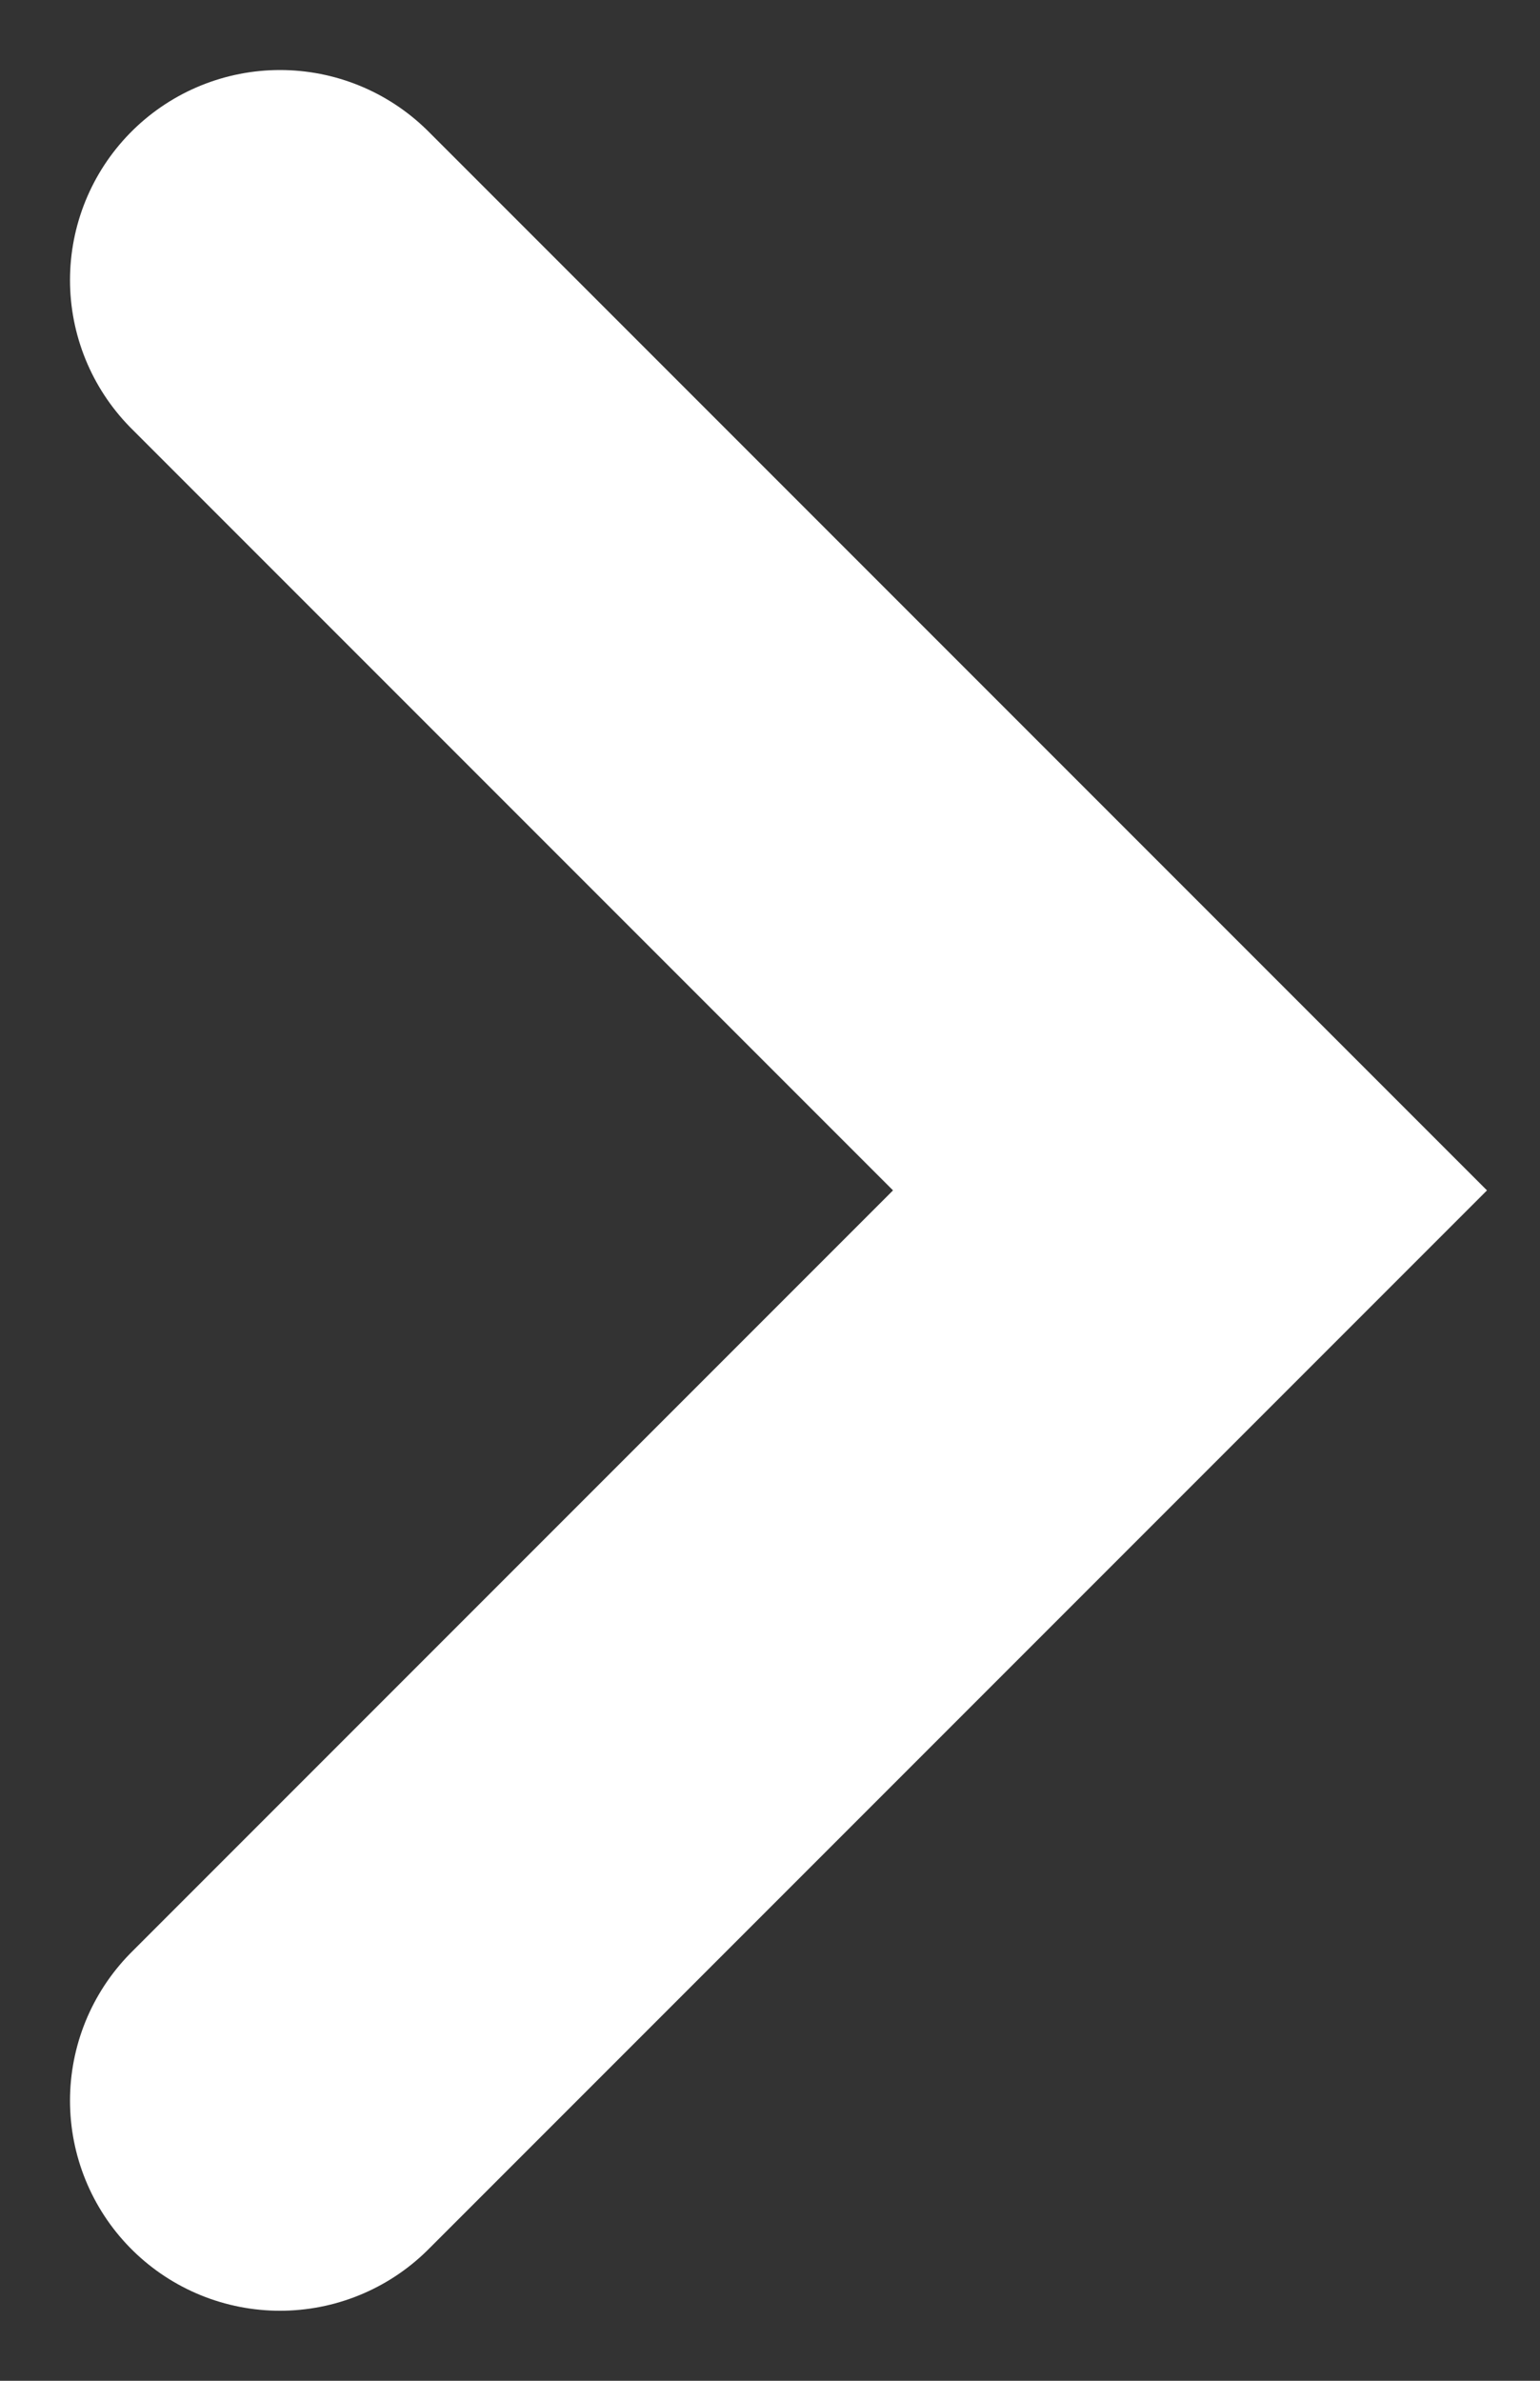
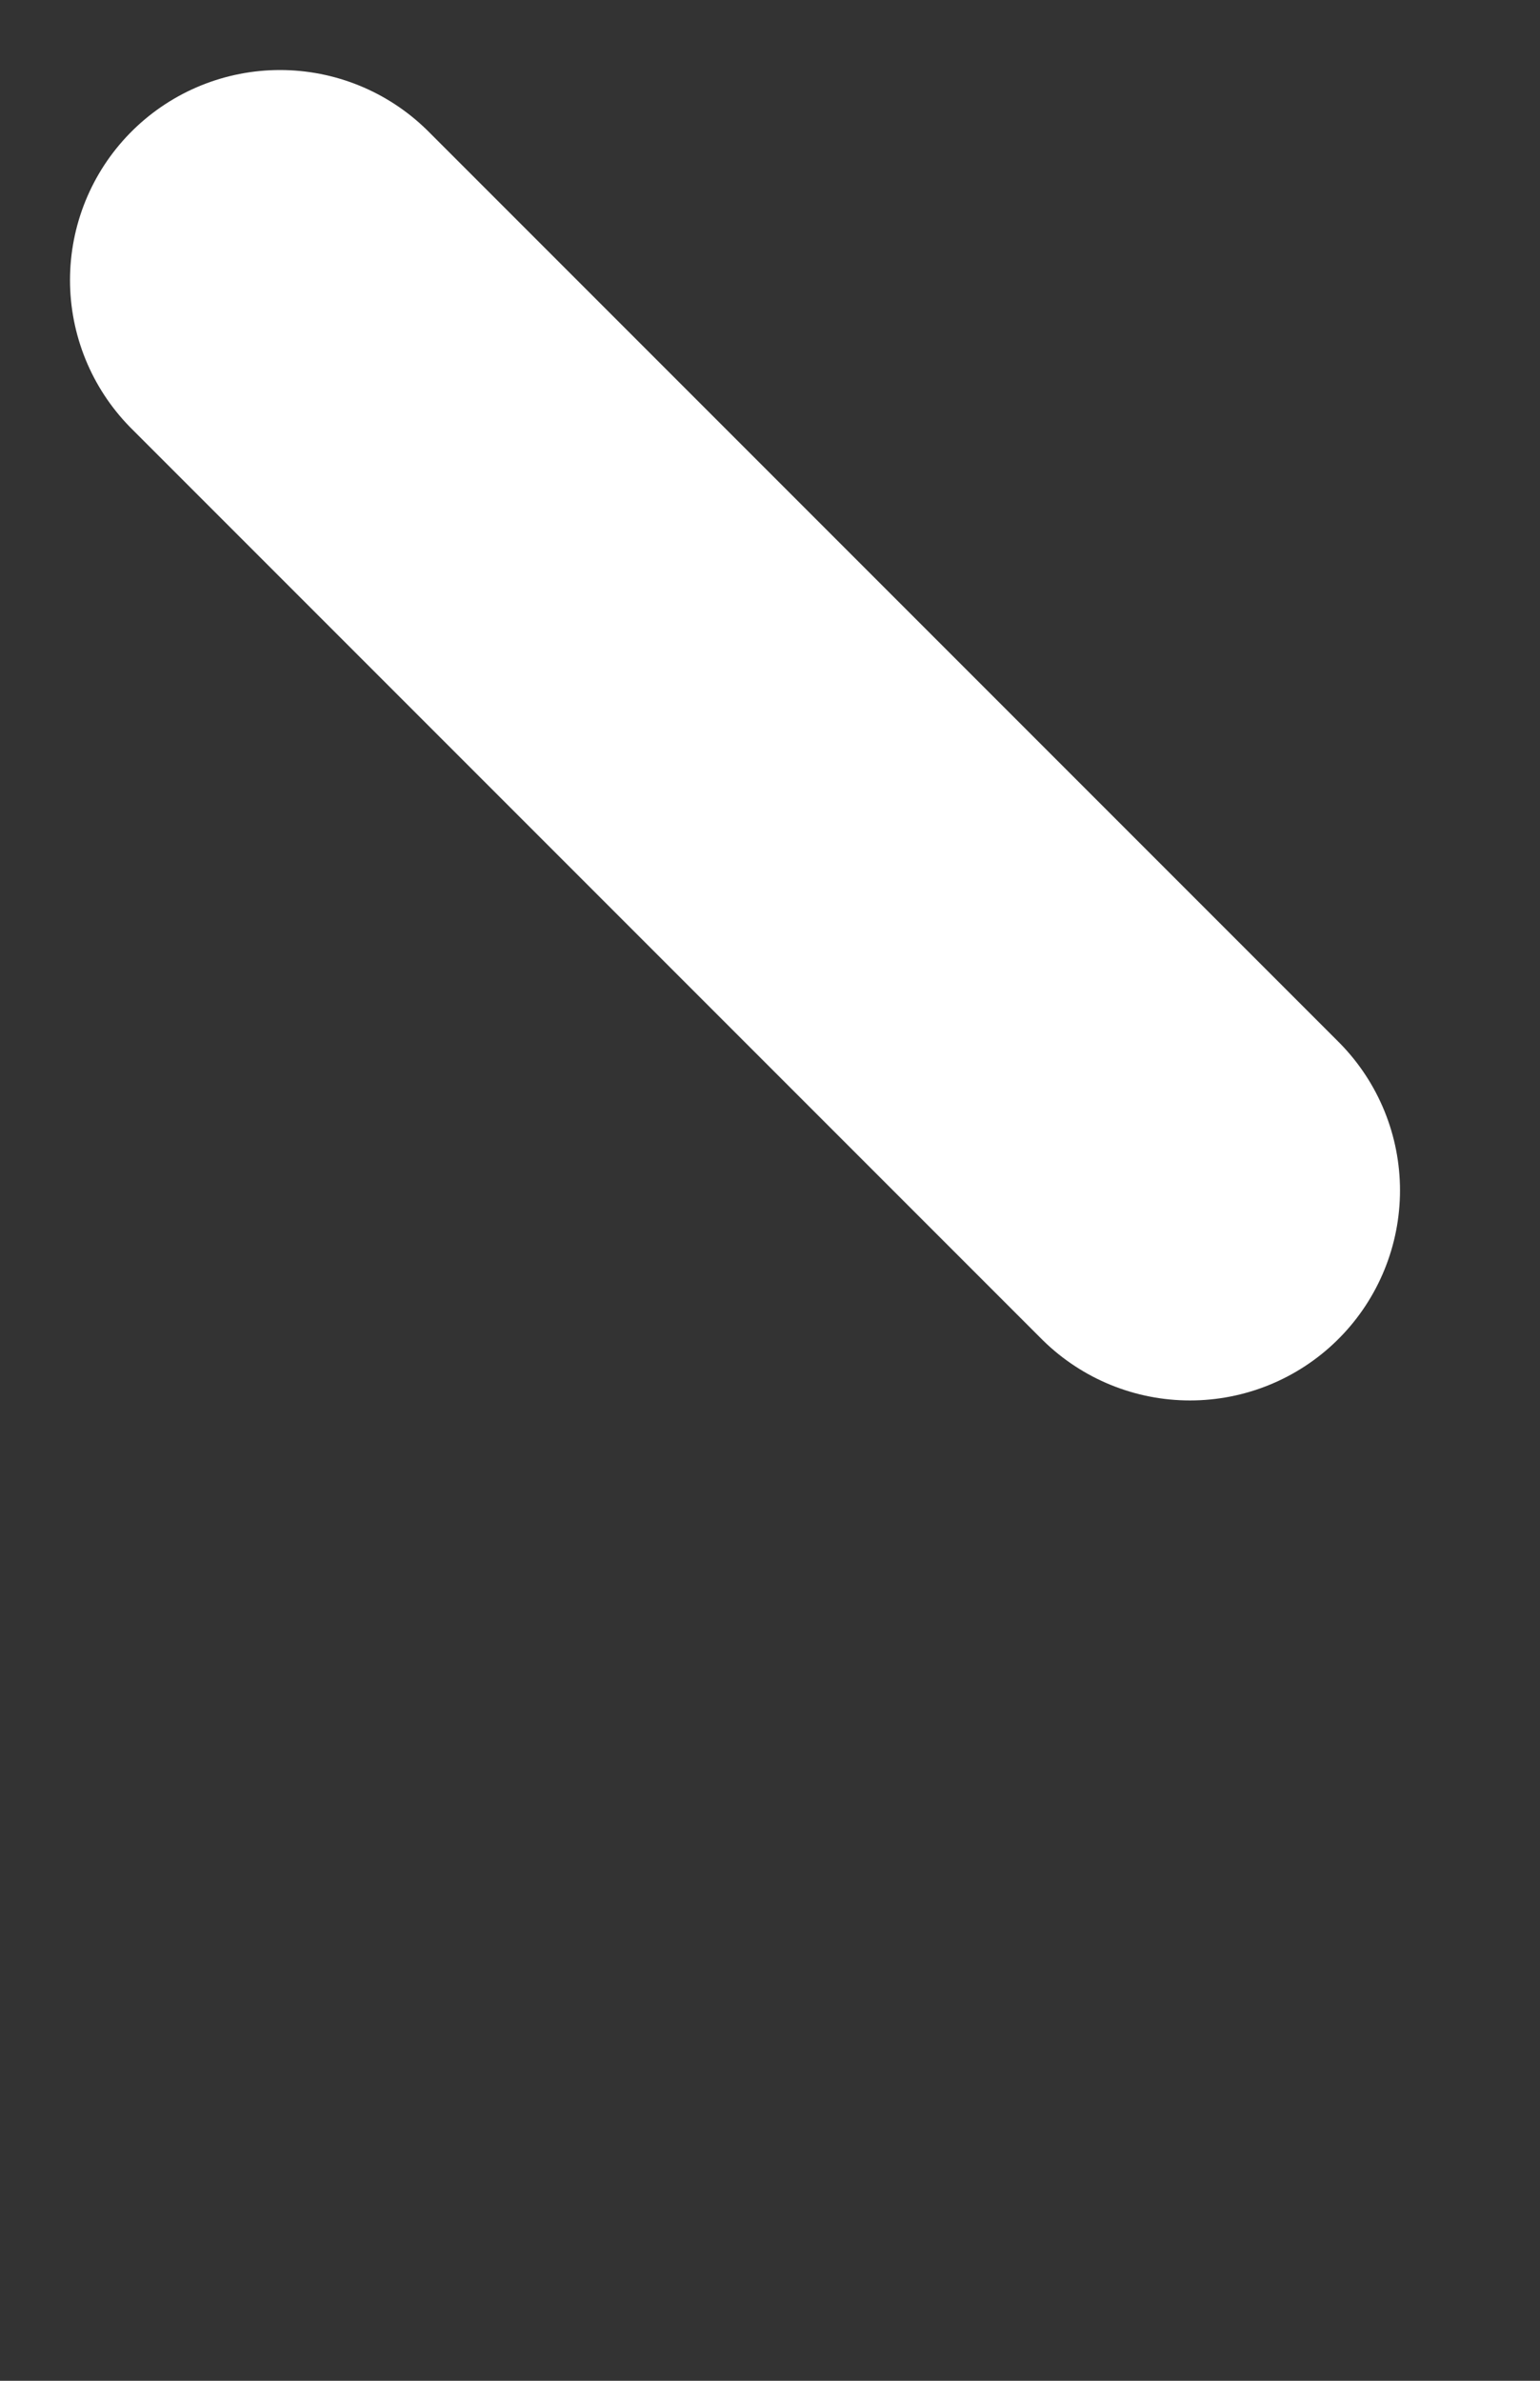
<svg xmlns="http://www.w3.org/2000/svg" width="11" height="17" viewBox="0 0 11 17" fill="none">
  <rect x="0" y="0" width="11" height="17" fill="#333333" stroke="none" />
-   <path d="M2 2L8.5 8.5L2 15" stroke="white" stroke-width="3" stroke-linecap="round" />
+   <path d="M2 2L8.5 8.5" stroke="white" stroke-width="3" stroke-linecap="round" />
</svg>